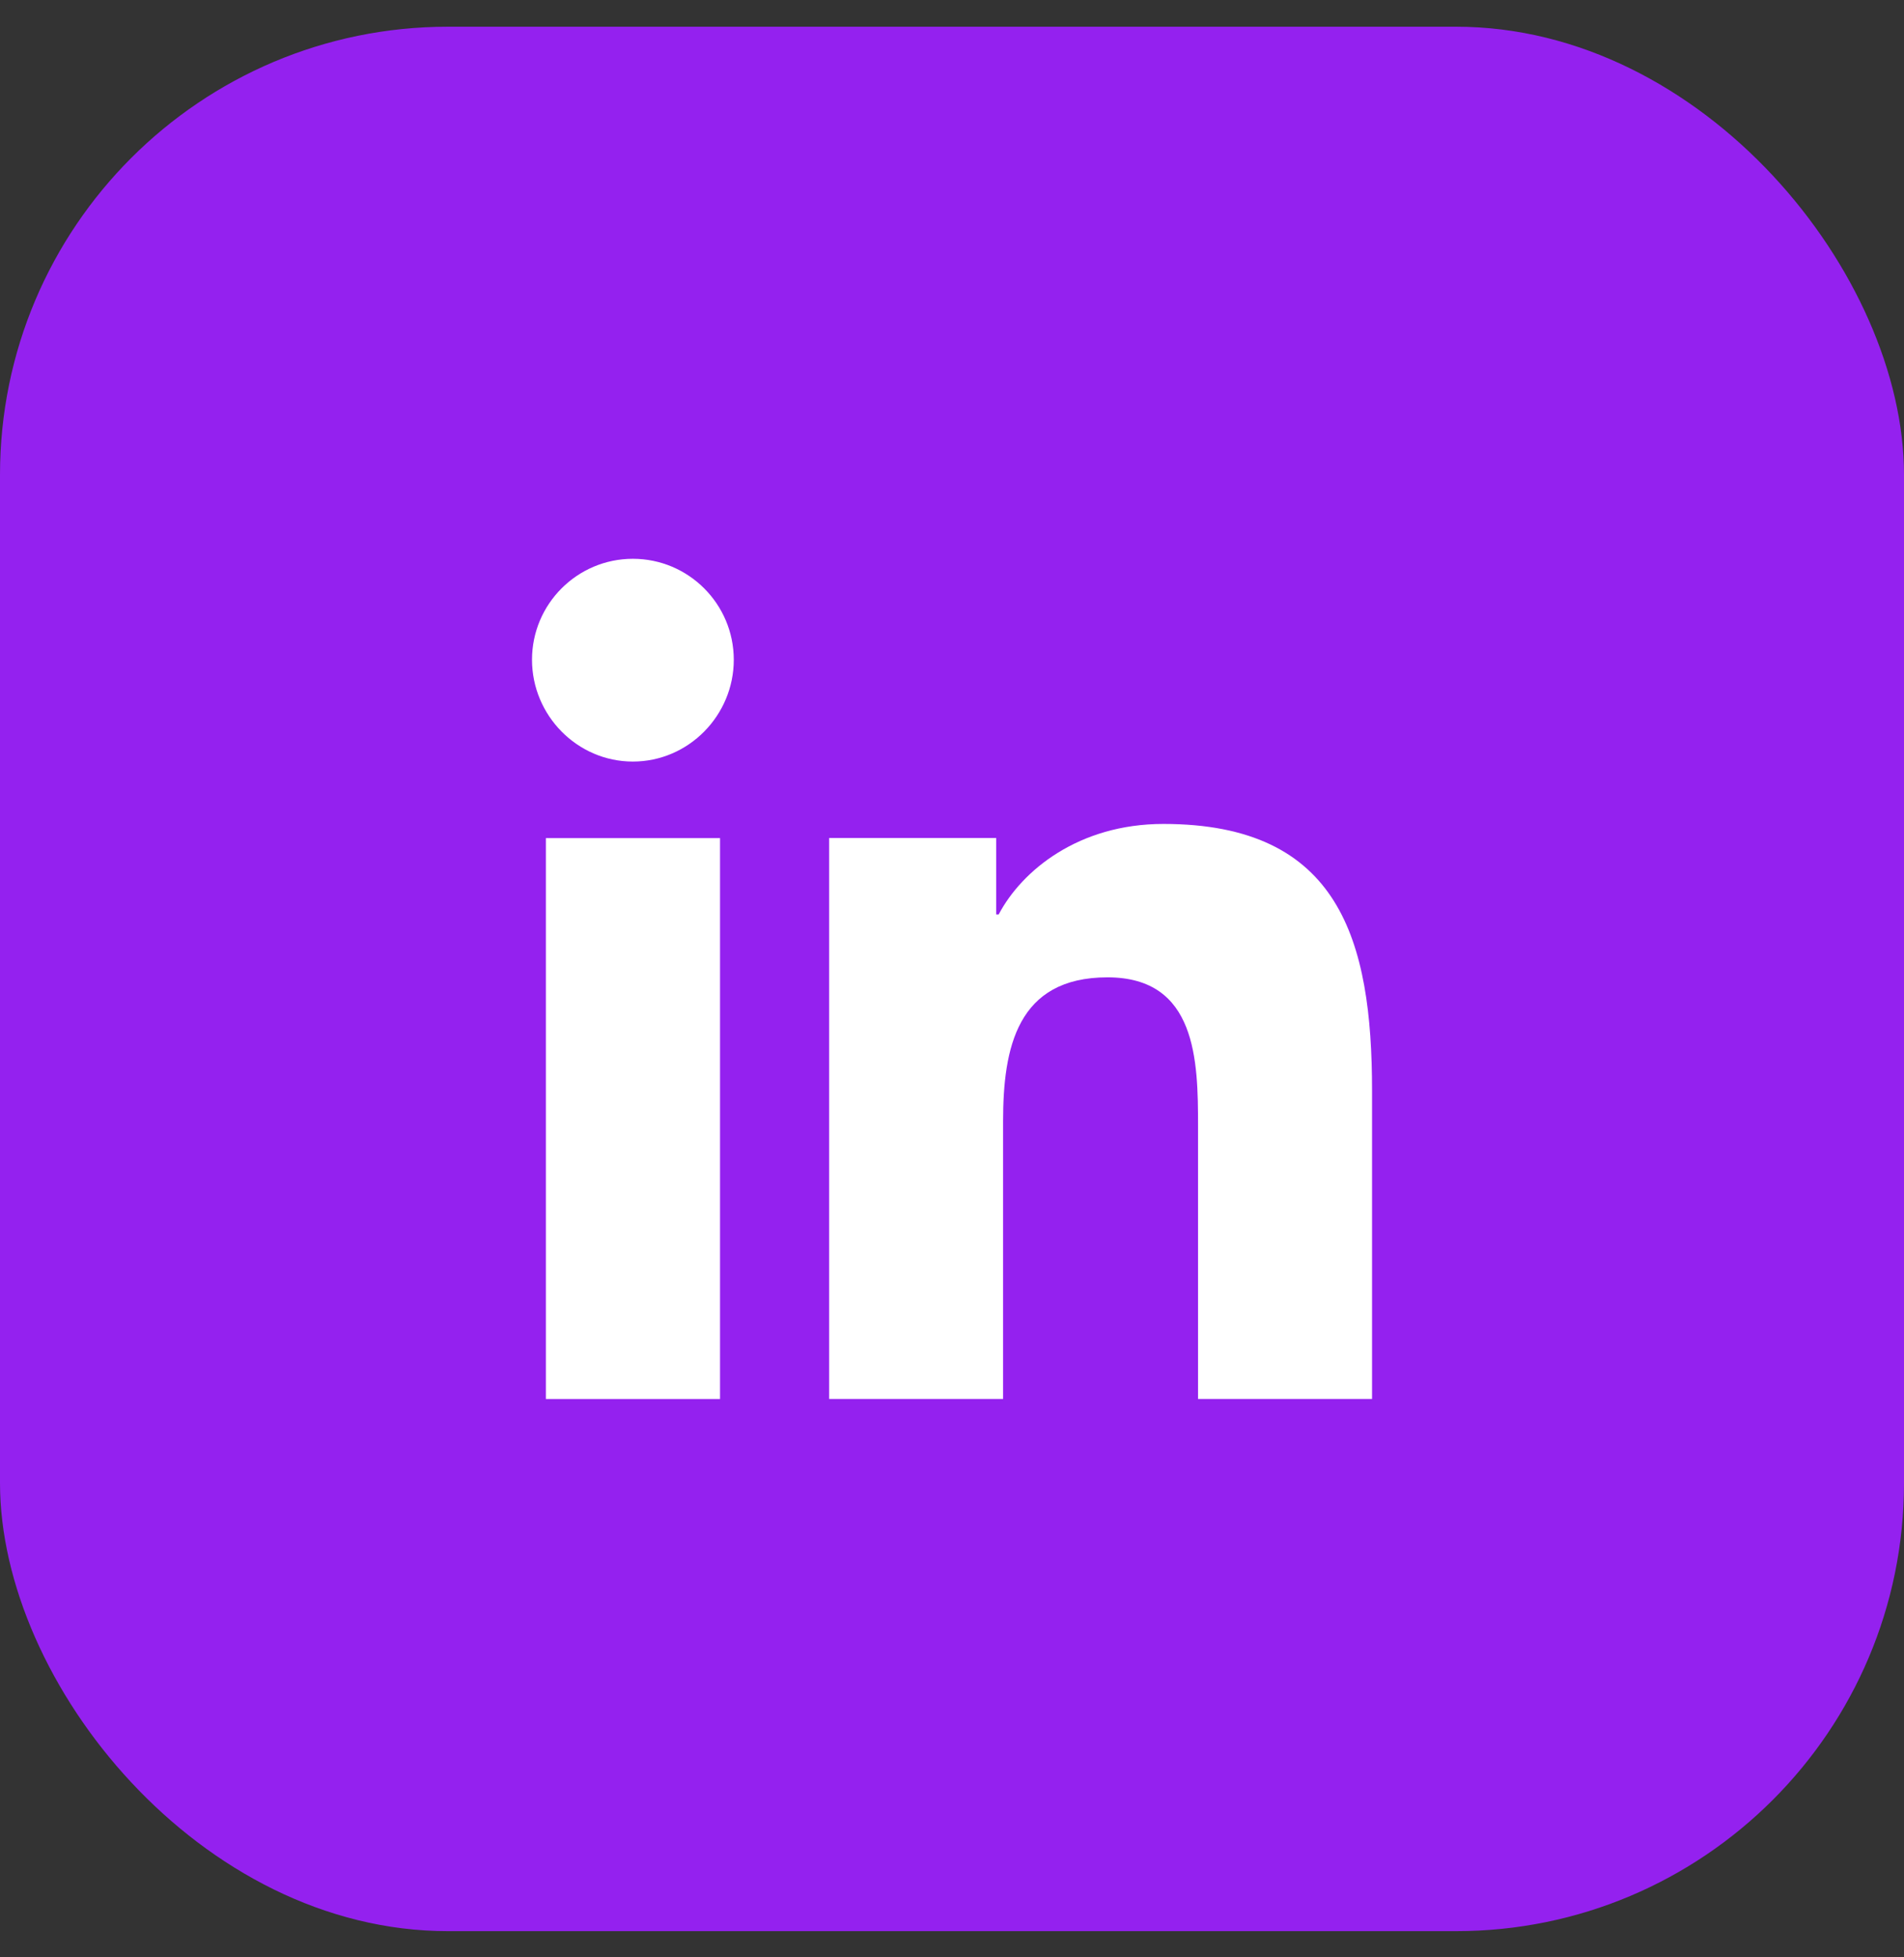
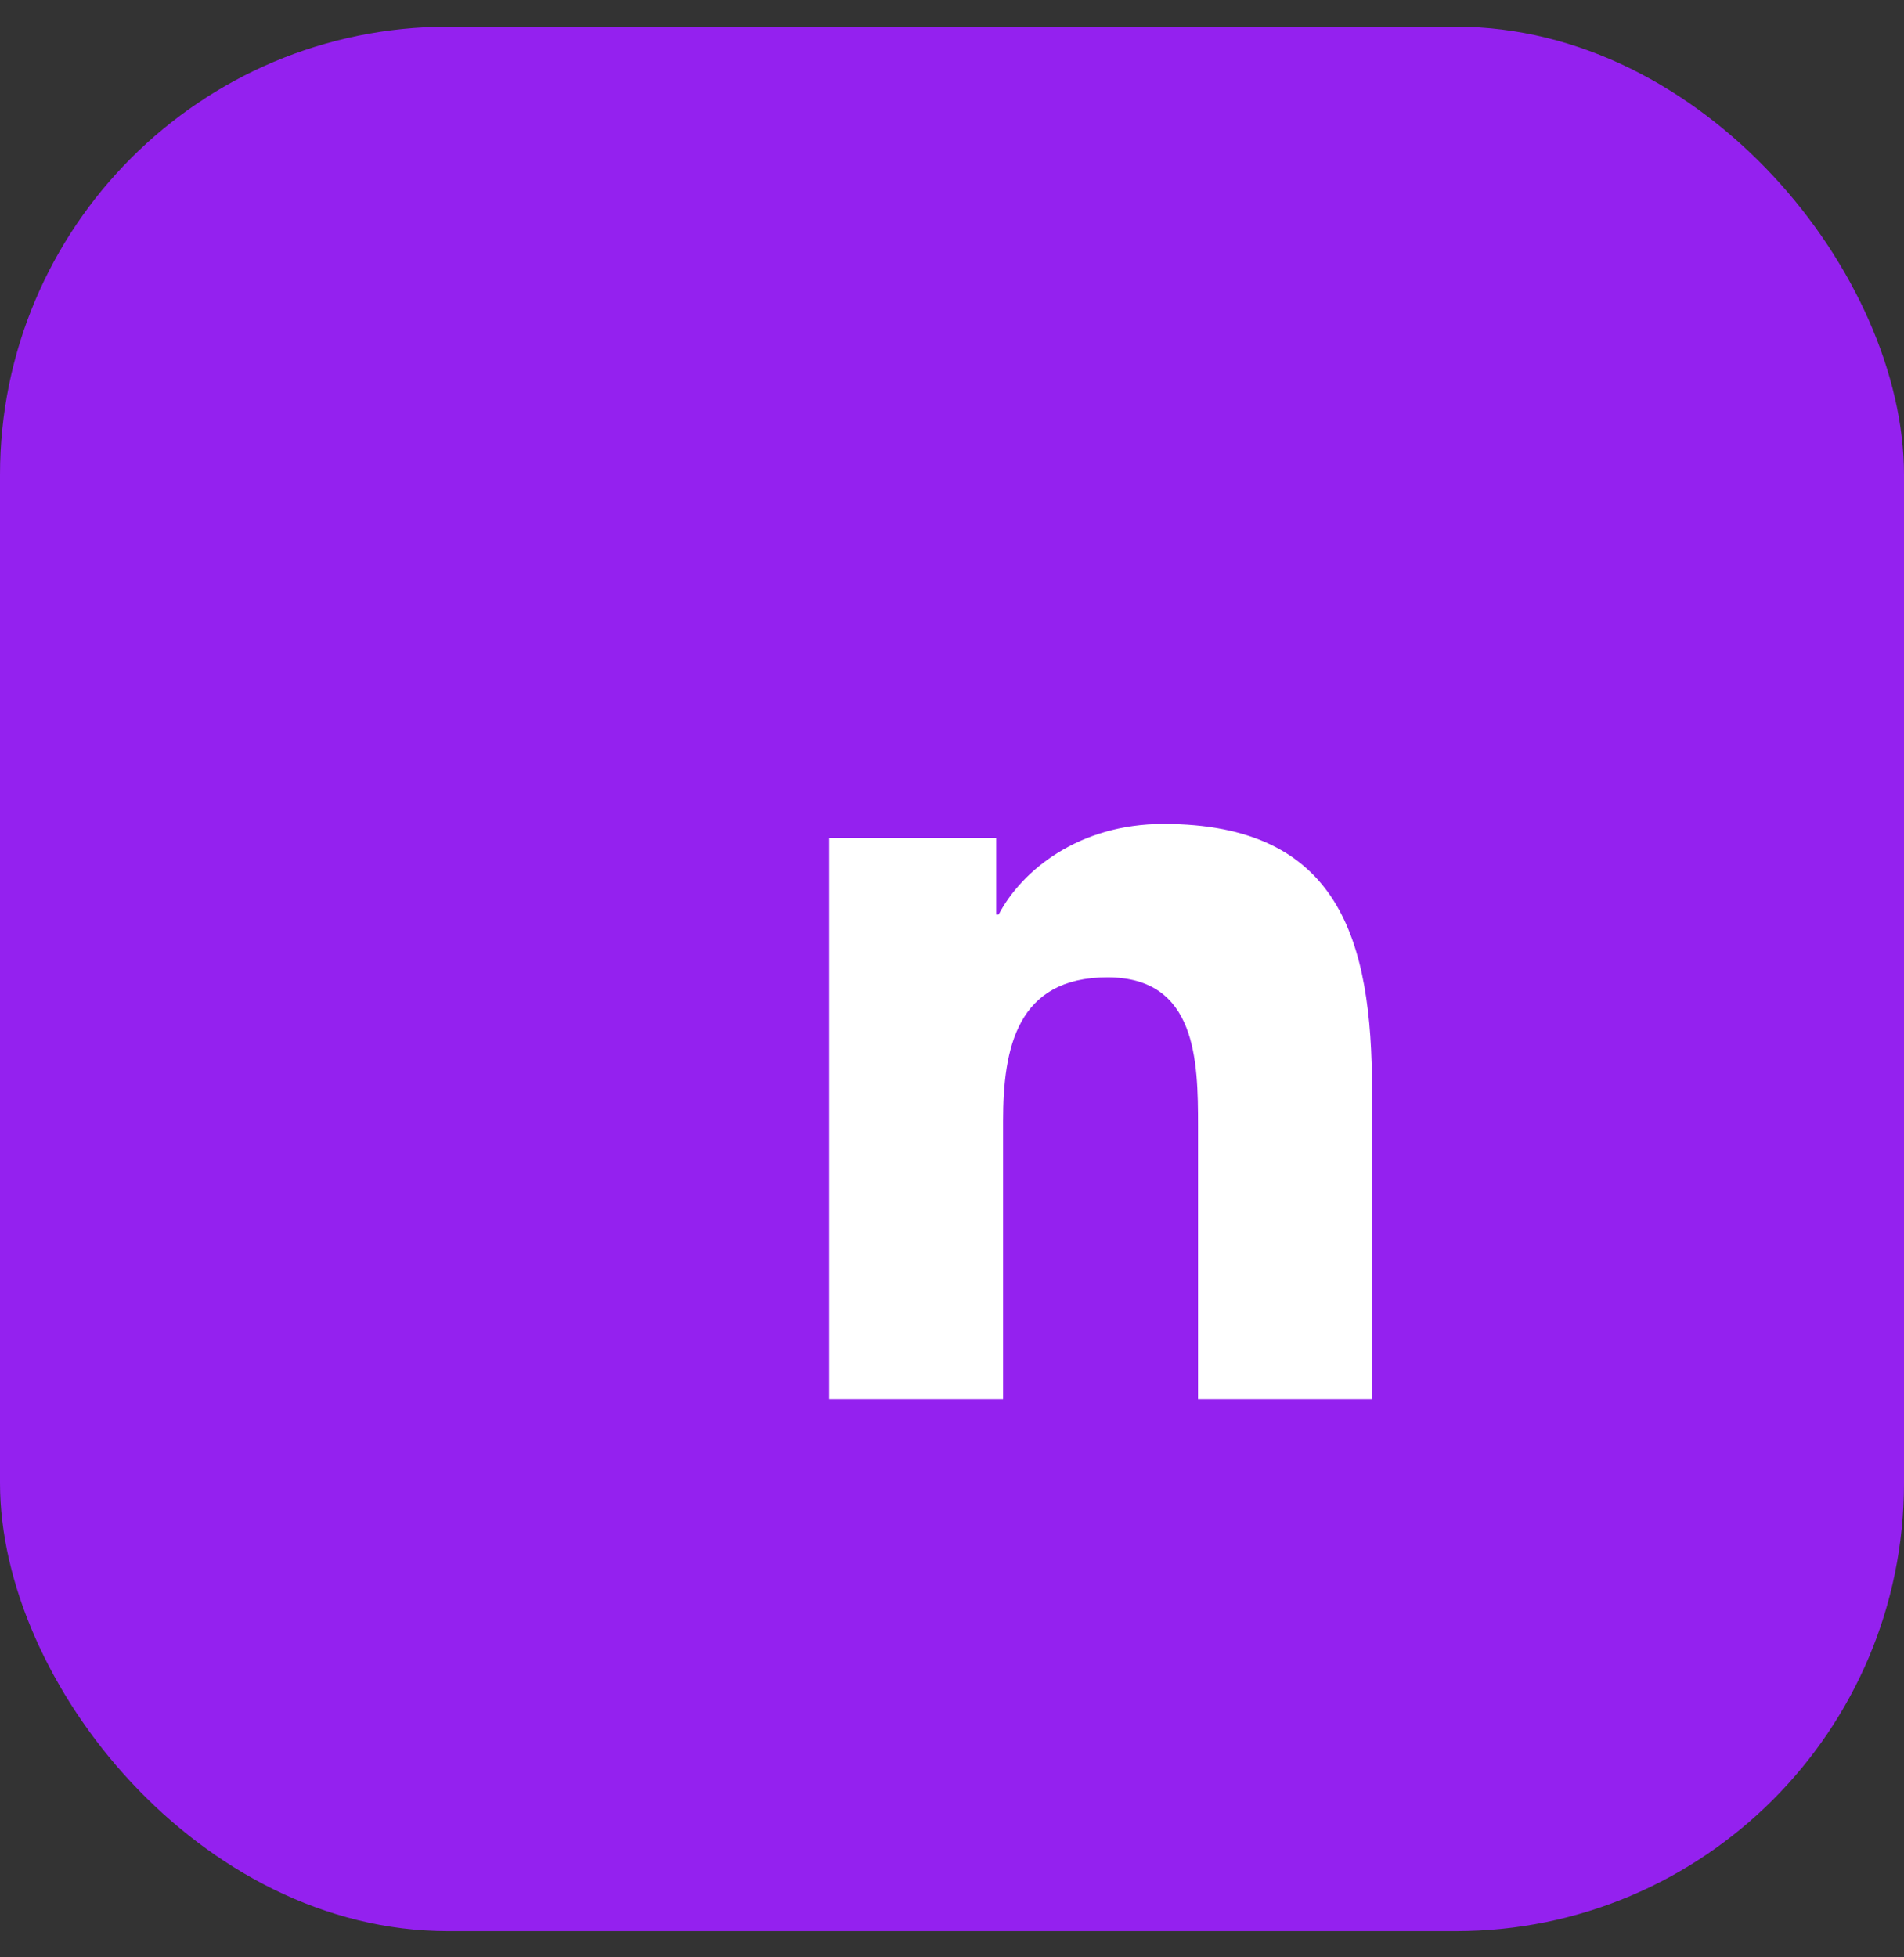
<svg xmlns="http://www.w3.org/2000/svg" width="36" height="37" viewBox="0 0 36 37" fill="none">
  <rect x="0" y="0" width="36" height="37" fill="#333333" stroke="none" />
  <rect x="0" y="0.505" width="36" height="36" rx="8.471" fill="#9421EF" />
-   <path d="M25.938 26.445V26.445H25.942V20.62C25.942 17.77 25.328 15.575 21.997 15.575C20.395 15.575 19.321 16.454 18.882 17.287H18.836V15.841H15.677V26.445H18.966V21.194C18.966 19.812 19.228 18.475 20.94 18.475C22.627 18.475 22.652 20.053 22.652 21.283V26.445H25.938Z" fill="white" />
-   <path d="M10.321 15.843H13.614V26.446H10.321V15.843Z" fill="white" />
-   <path d="M11.966 10.563C10.914 10.563 10.059 11.418 10.059 12.471C10.059 13.524 10.914 14.396 11.966 14.396C13.019 14.396 13.874 13.524 13.874 12.471C13.873 11.418 13.019 10.563 11.966 10.563V10.563Z" fill="white" />
+   <path d="M25.938 26.445H25.942V20.62C25.942 17.77 25.328 15.575 21.997 15.575C20.395 15.575 19.321 16.454 18.882 17.287H18.836V15.841H15.677V26.445H18.966V21.194C18.966 19.812 19.228 18.475 20.94 18.475C22.627 18.475 22.652 20.053 22.652 21.283V26.445H25.938Z" fill="white" />
</svg>